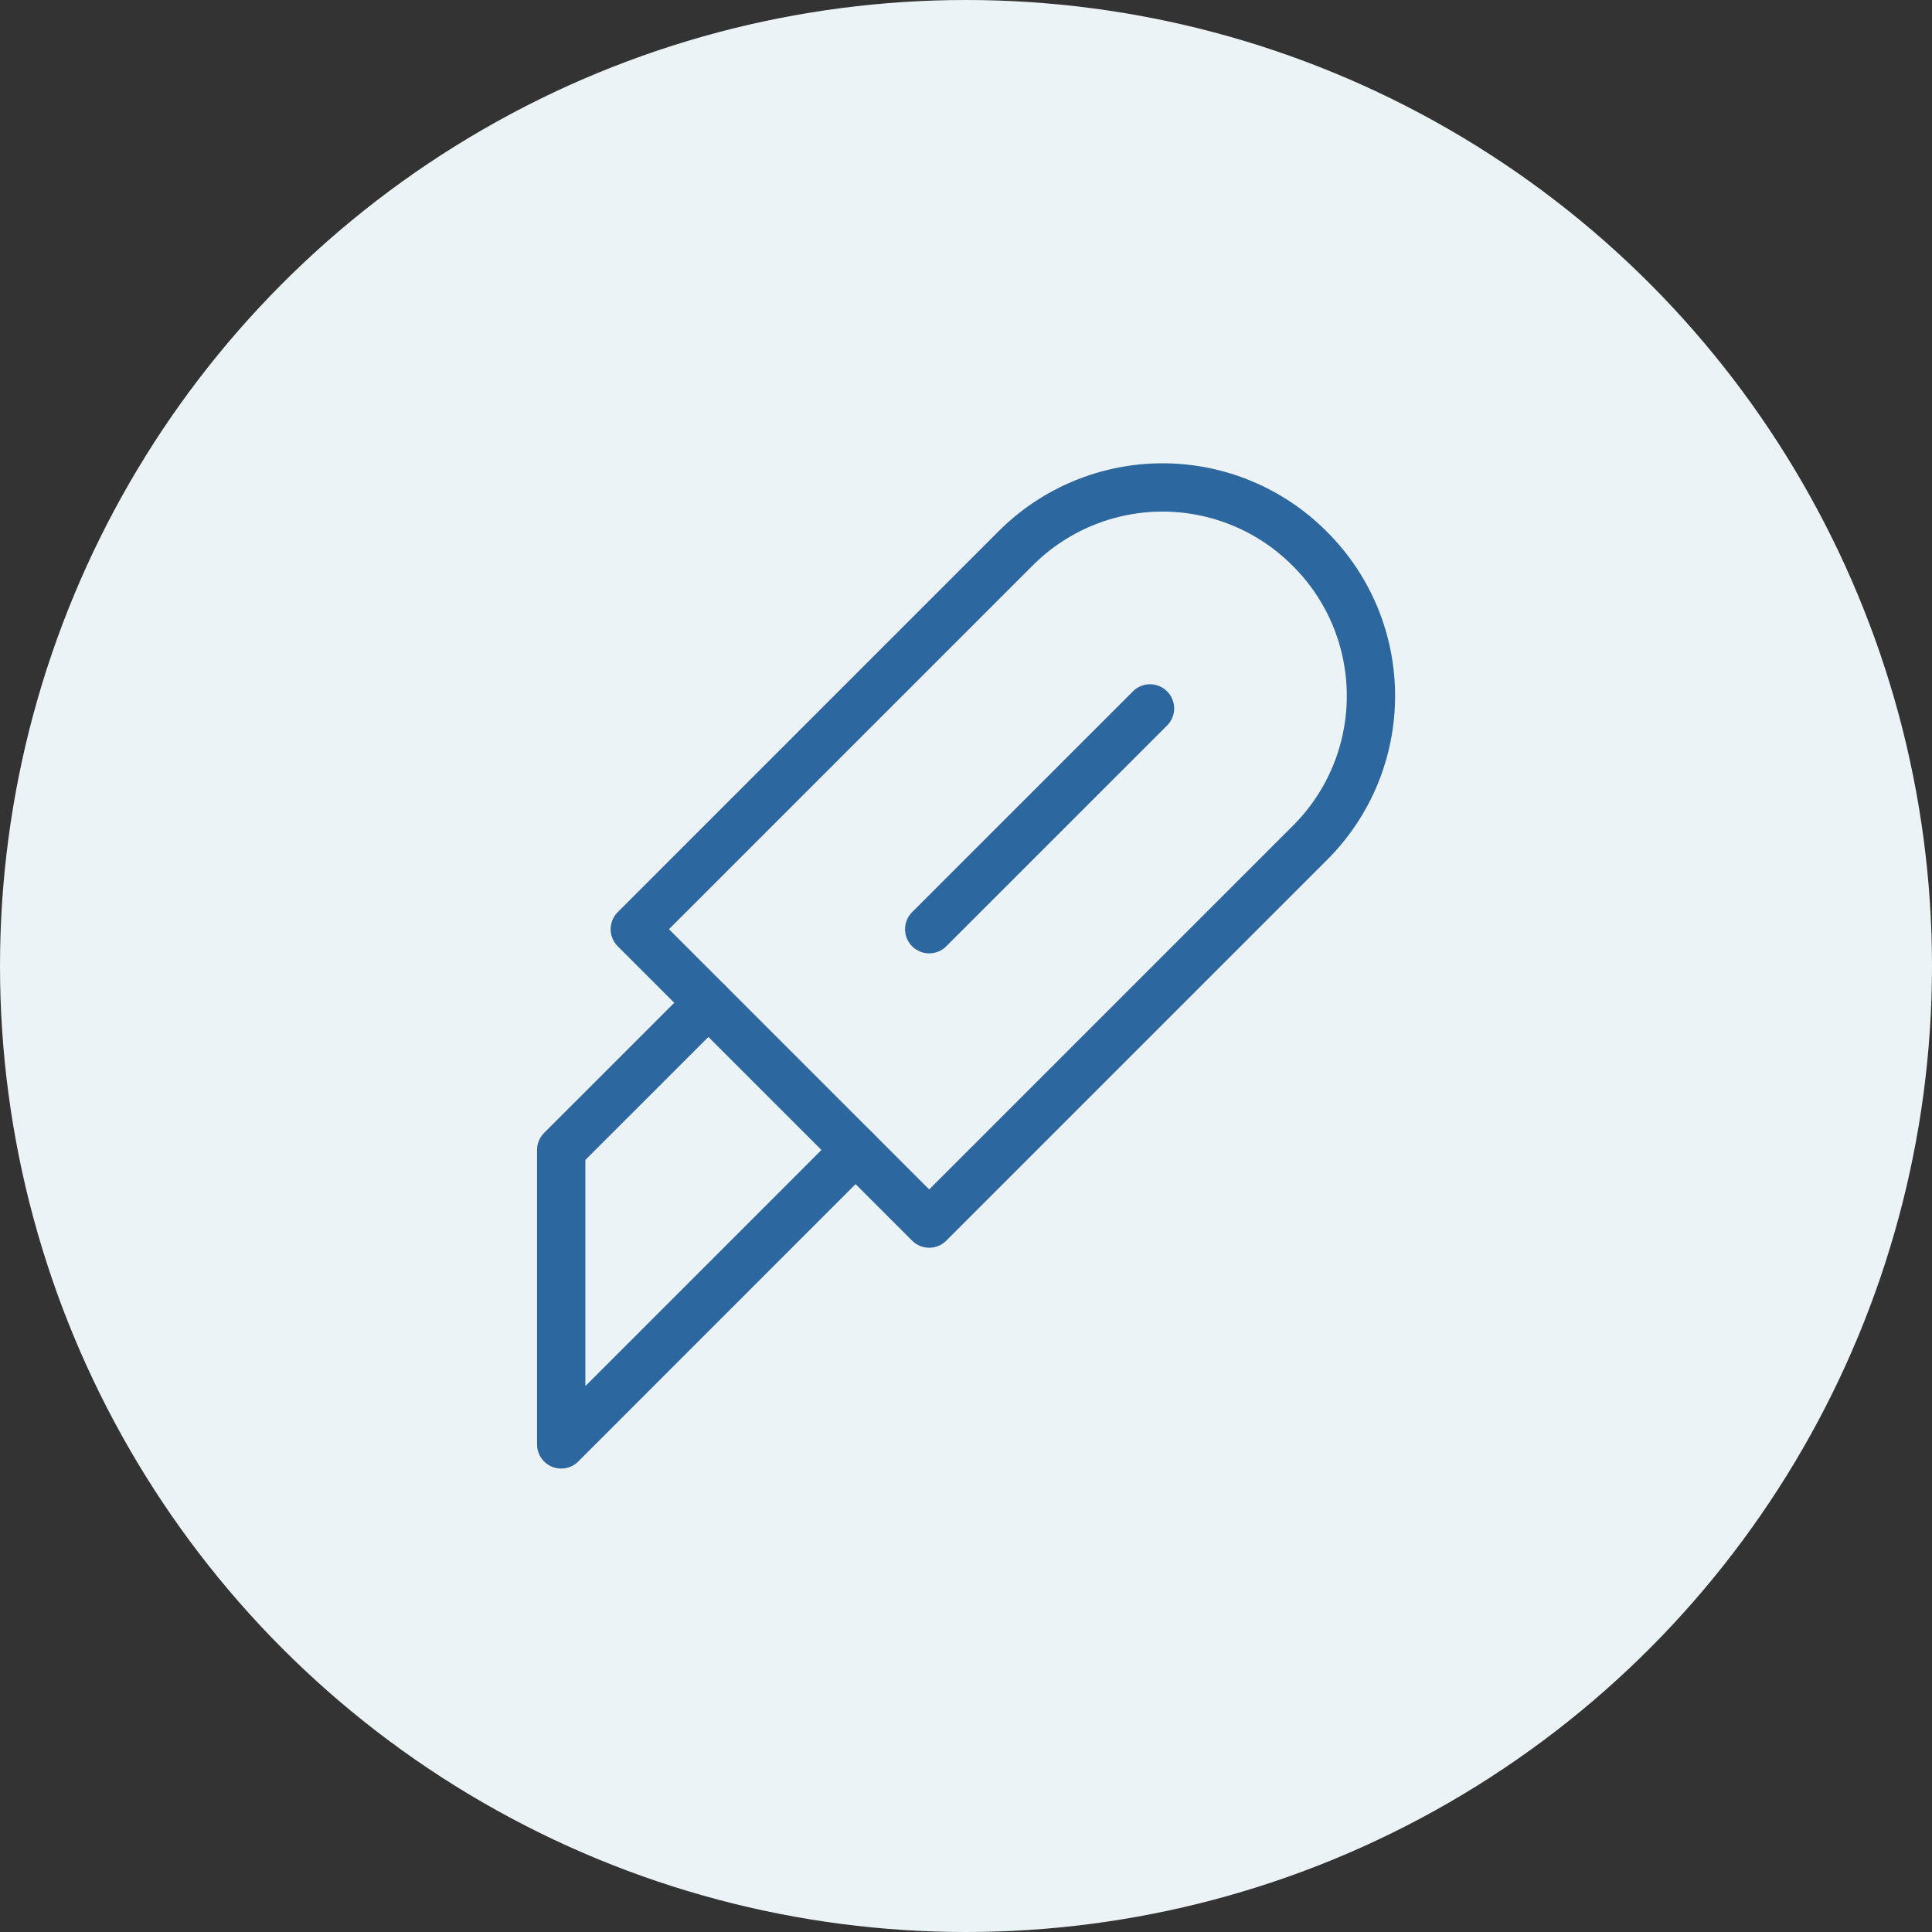
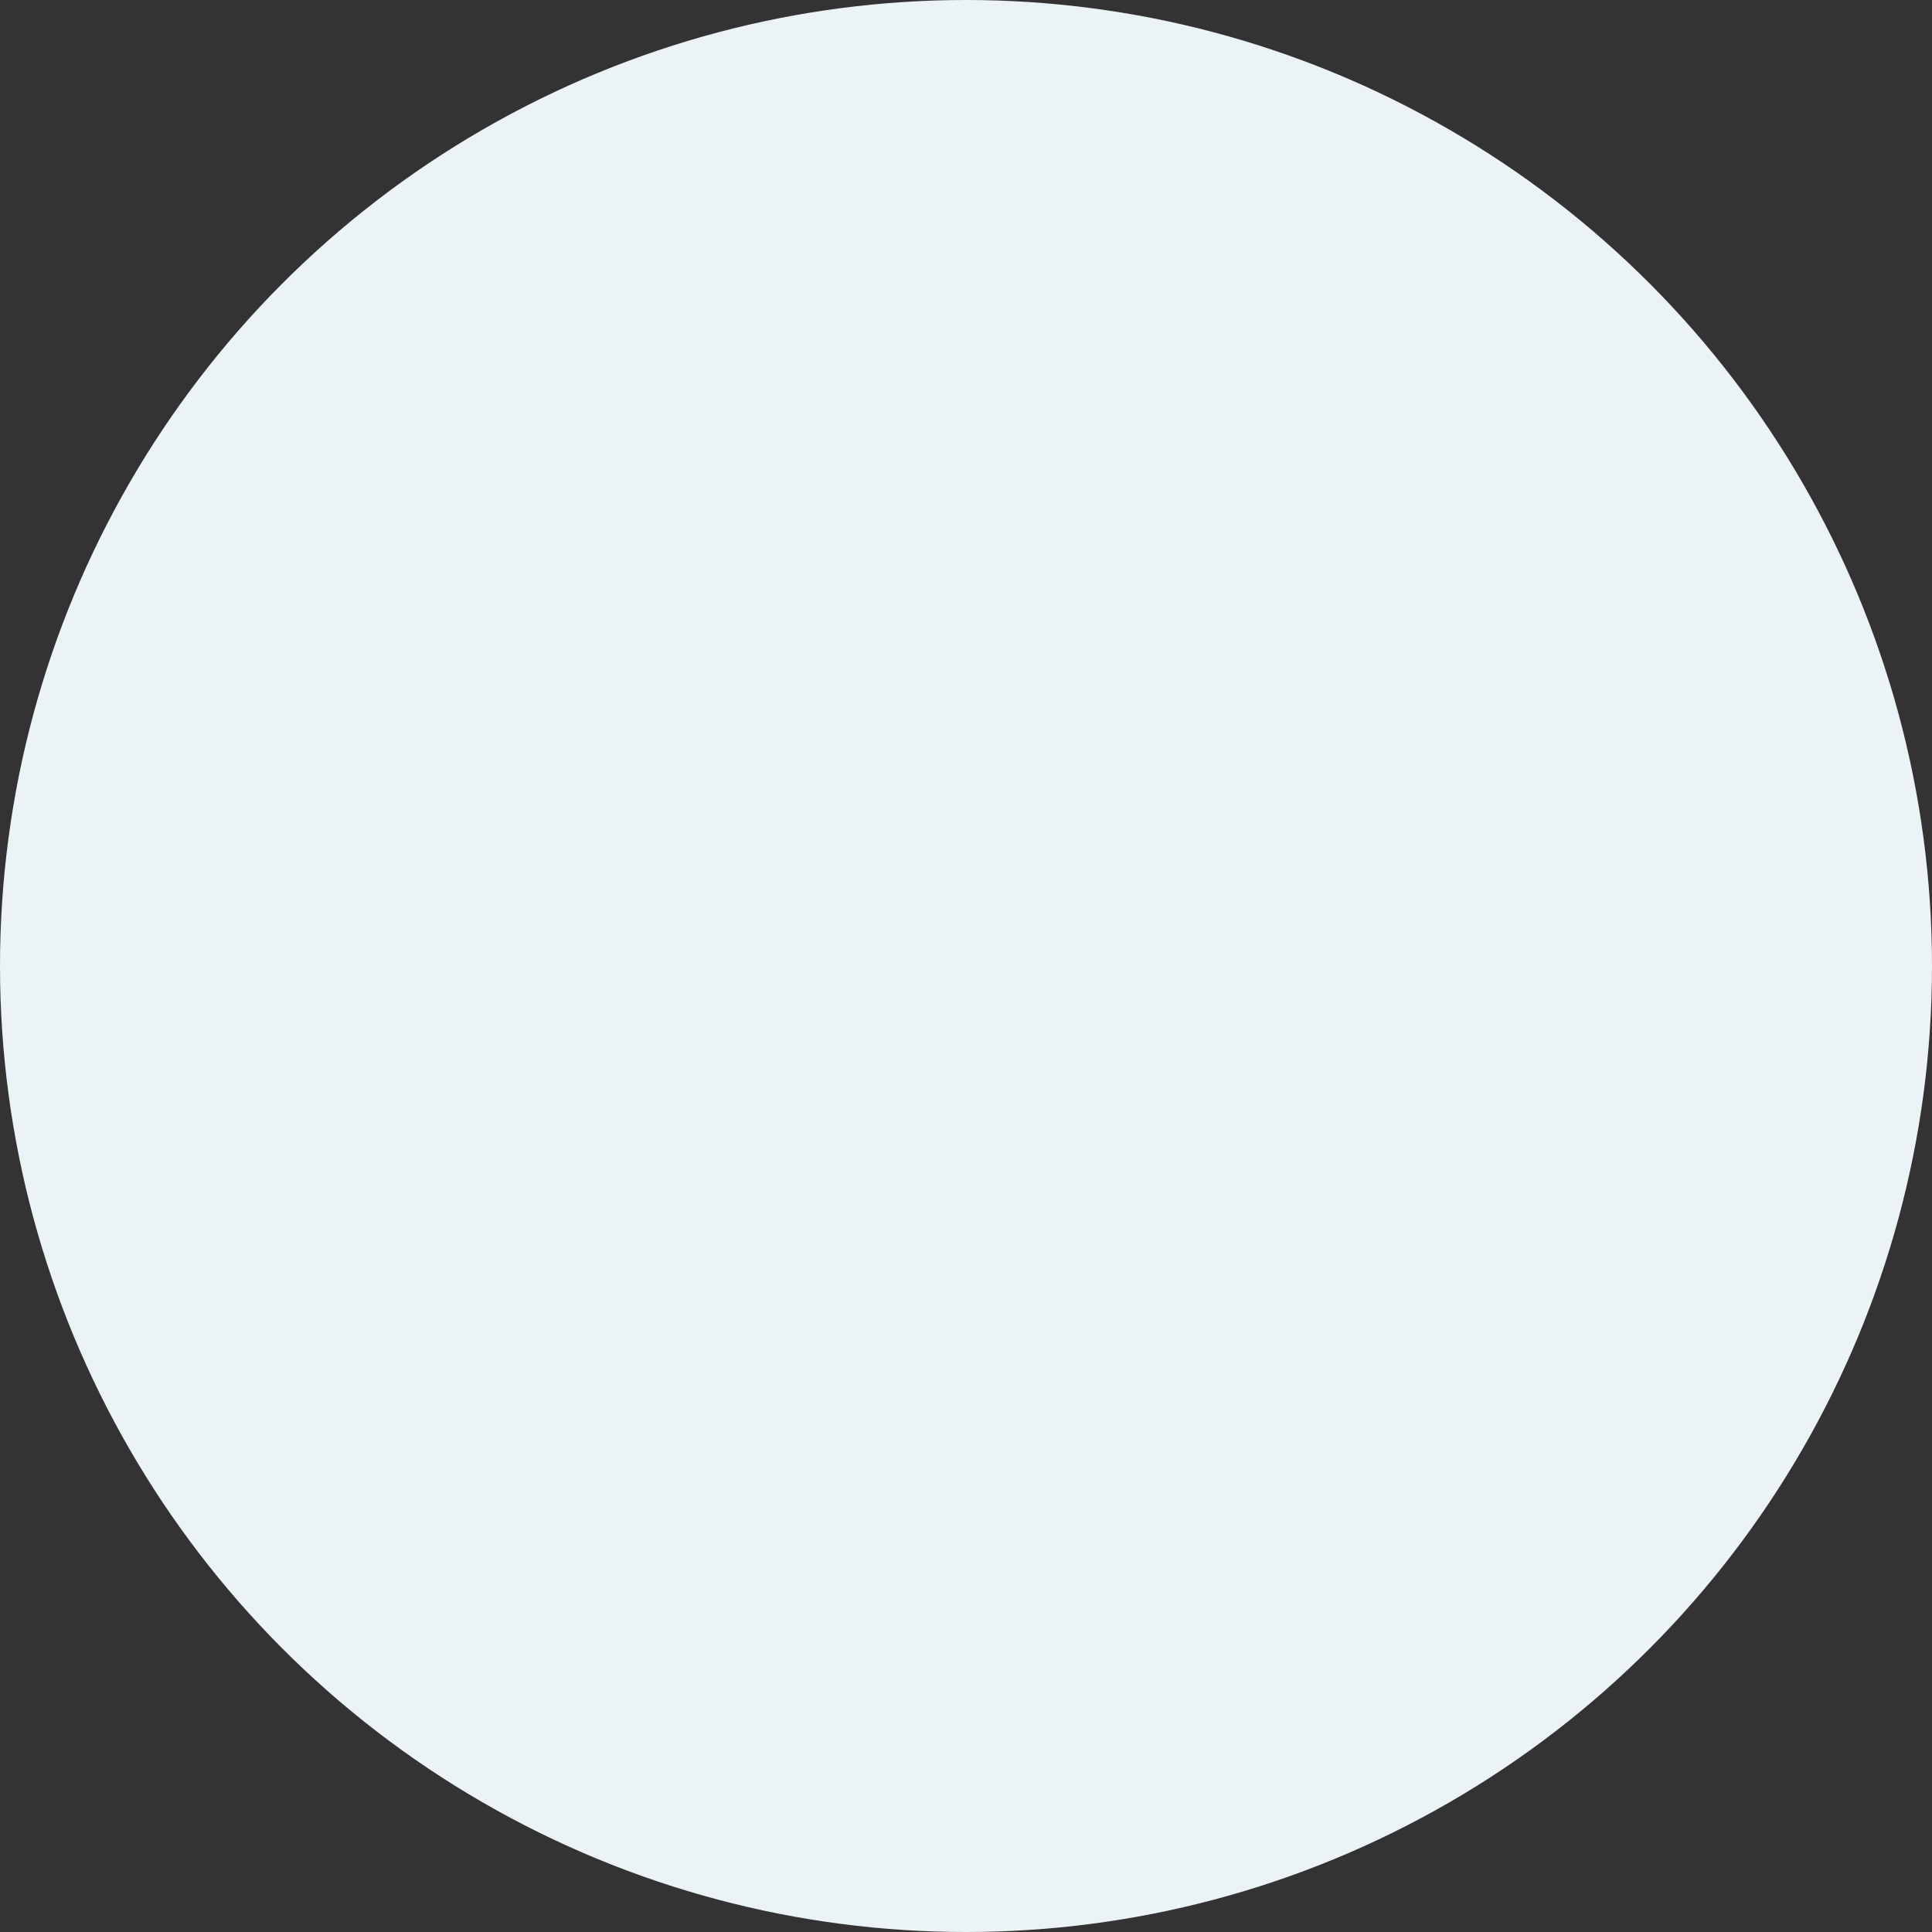
<svg xmlns="http://www.w3.org/2000/svg" width="40" height="40" viewBox="0 0 40 40" fill="none">
  <rect x="0" y="0" width="40" height="40" fill="#333333" stroke="none" />
  <circle cx="20" cy="20" r="20" fill="#ECF3F6" />
  <g clip-path="url(#clip0_504_9995)">
-     <path d="M14.667 20.762L11.619 23.809V29.905L17.714 23.809" stroke="#2C679F" stroke-linecap="round" stroke-linejoin="round" />
    <path d="M19.238 19.238L23.81 14.667M27.116 11.36C26.717 10.958 26.242 10.639 25.719 10.422C25.196 10.204 24.635 10.092 24.069 10.092C23.502 10.092 22.941 10.204 22.418 10.422C21.895 10.639 21.421 10.958 21.021 11.36L13.143 19.238L19.238 25.333L27.116 17.455C27.518 17.056 27.837 16.581 28.055 16.058C28.272 15.535 28.384 14.974 28.384 14.408C28.384 13.841 28.272 13.28 28.055 12.757C27.837 12.234 27.518 11.759 27.116 11.36Z" stroke="#2C679F" stroke-linecap="round" stroke-linejoin="round" />
  </g>
  <defs>
    <clipPath id="clip0_504_9995">
-       <rect width="21.333" height="21.333" fill="white" transform="translate(9.334 9.333)" />
-     </clipPath>
+       </clipPath>
  </defs>
</svg>